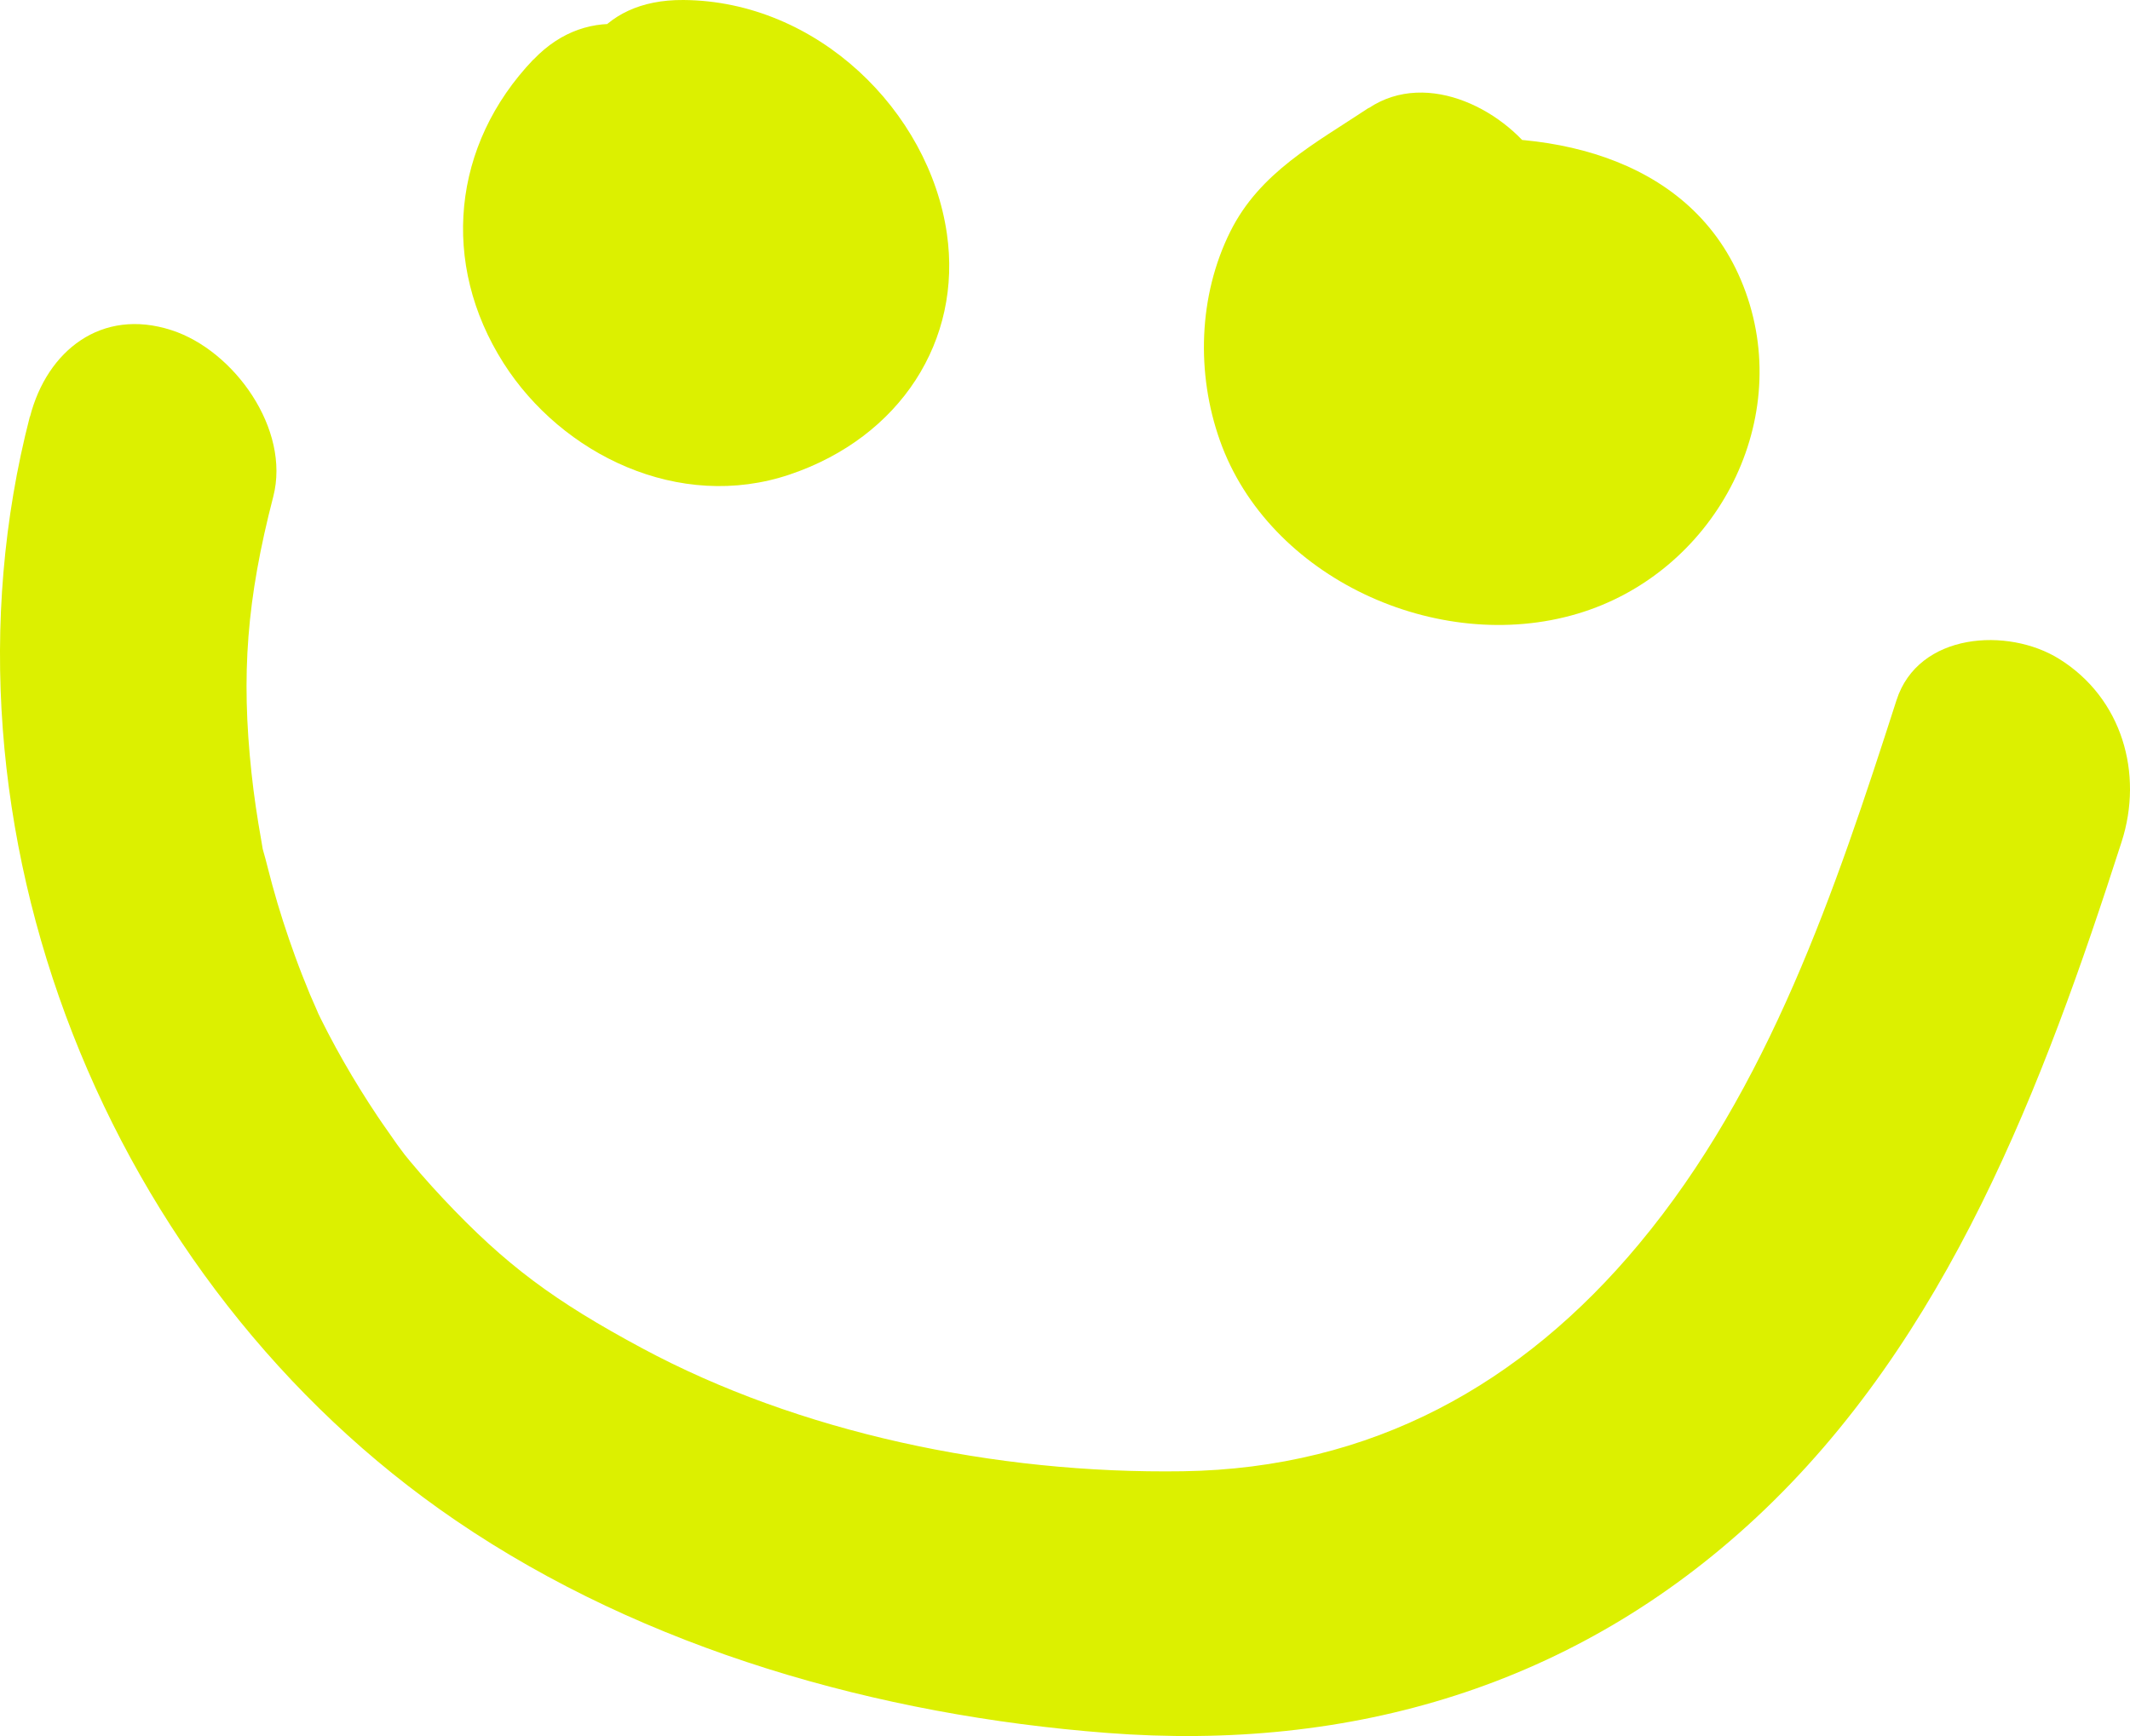
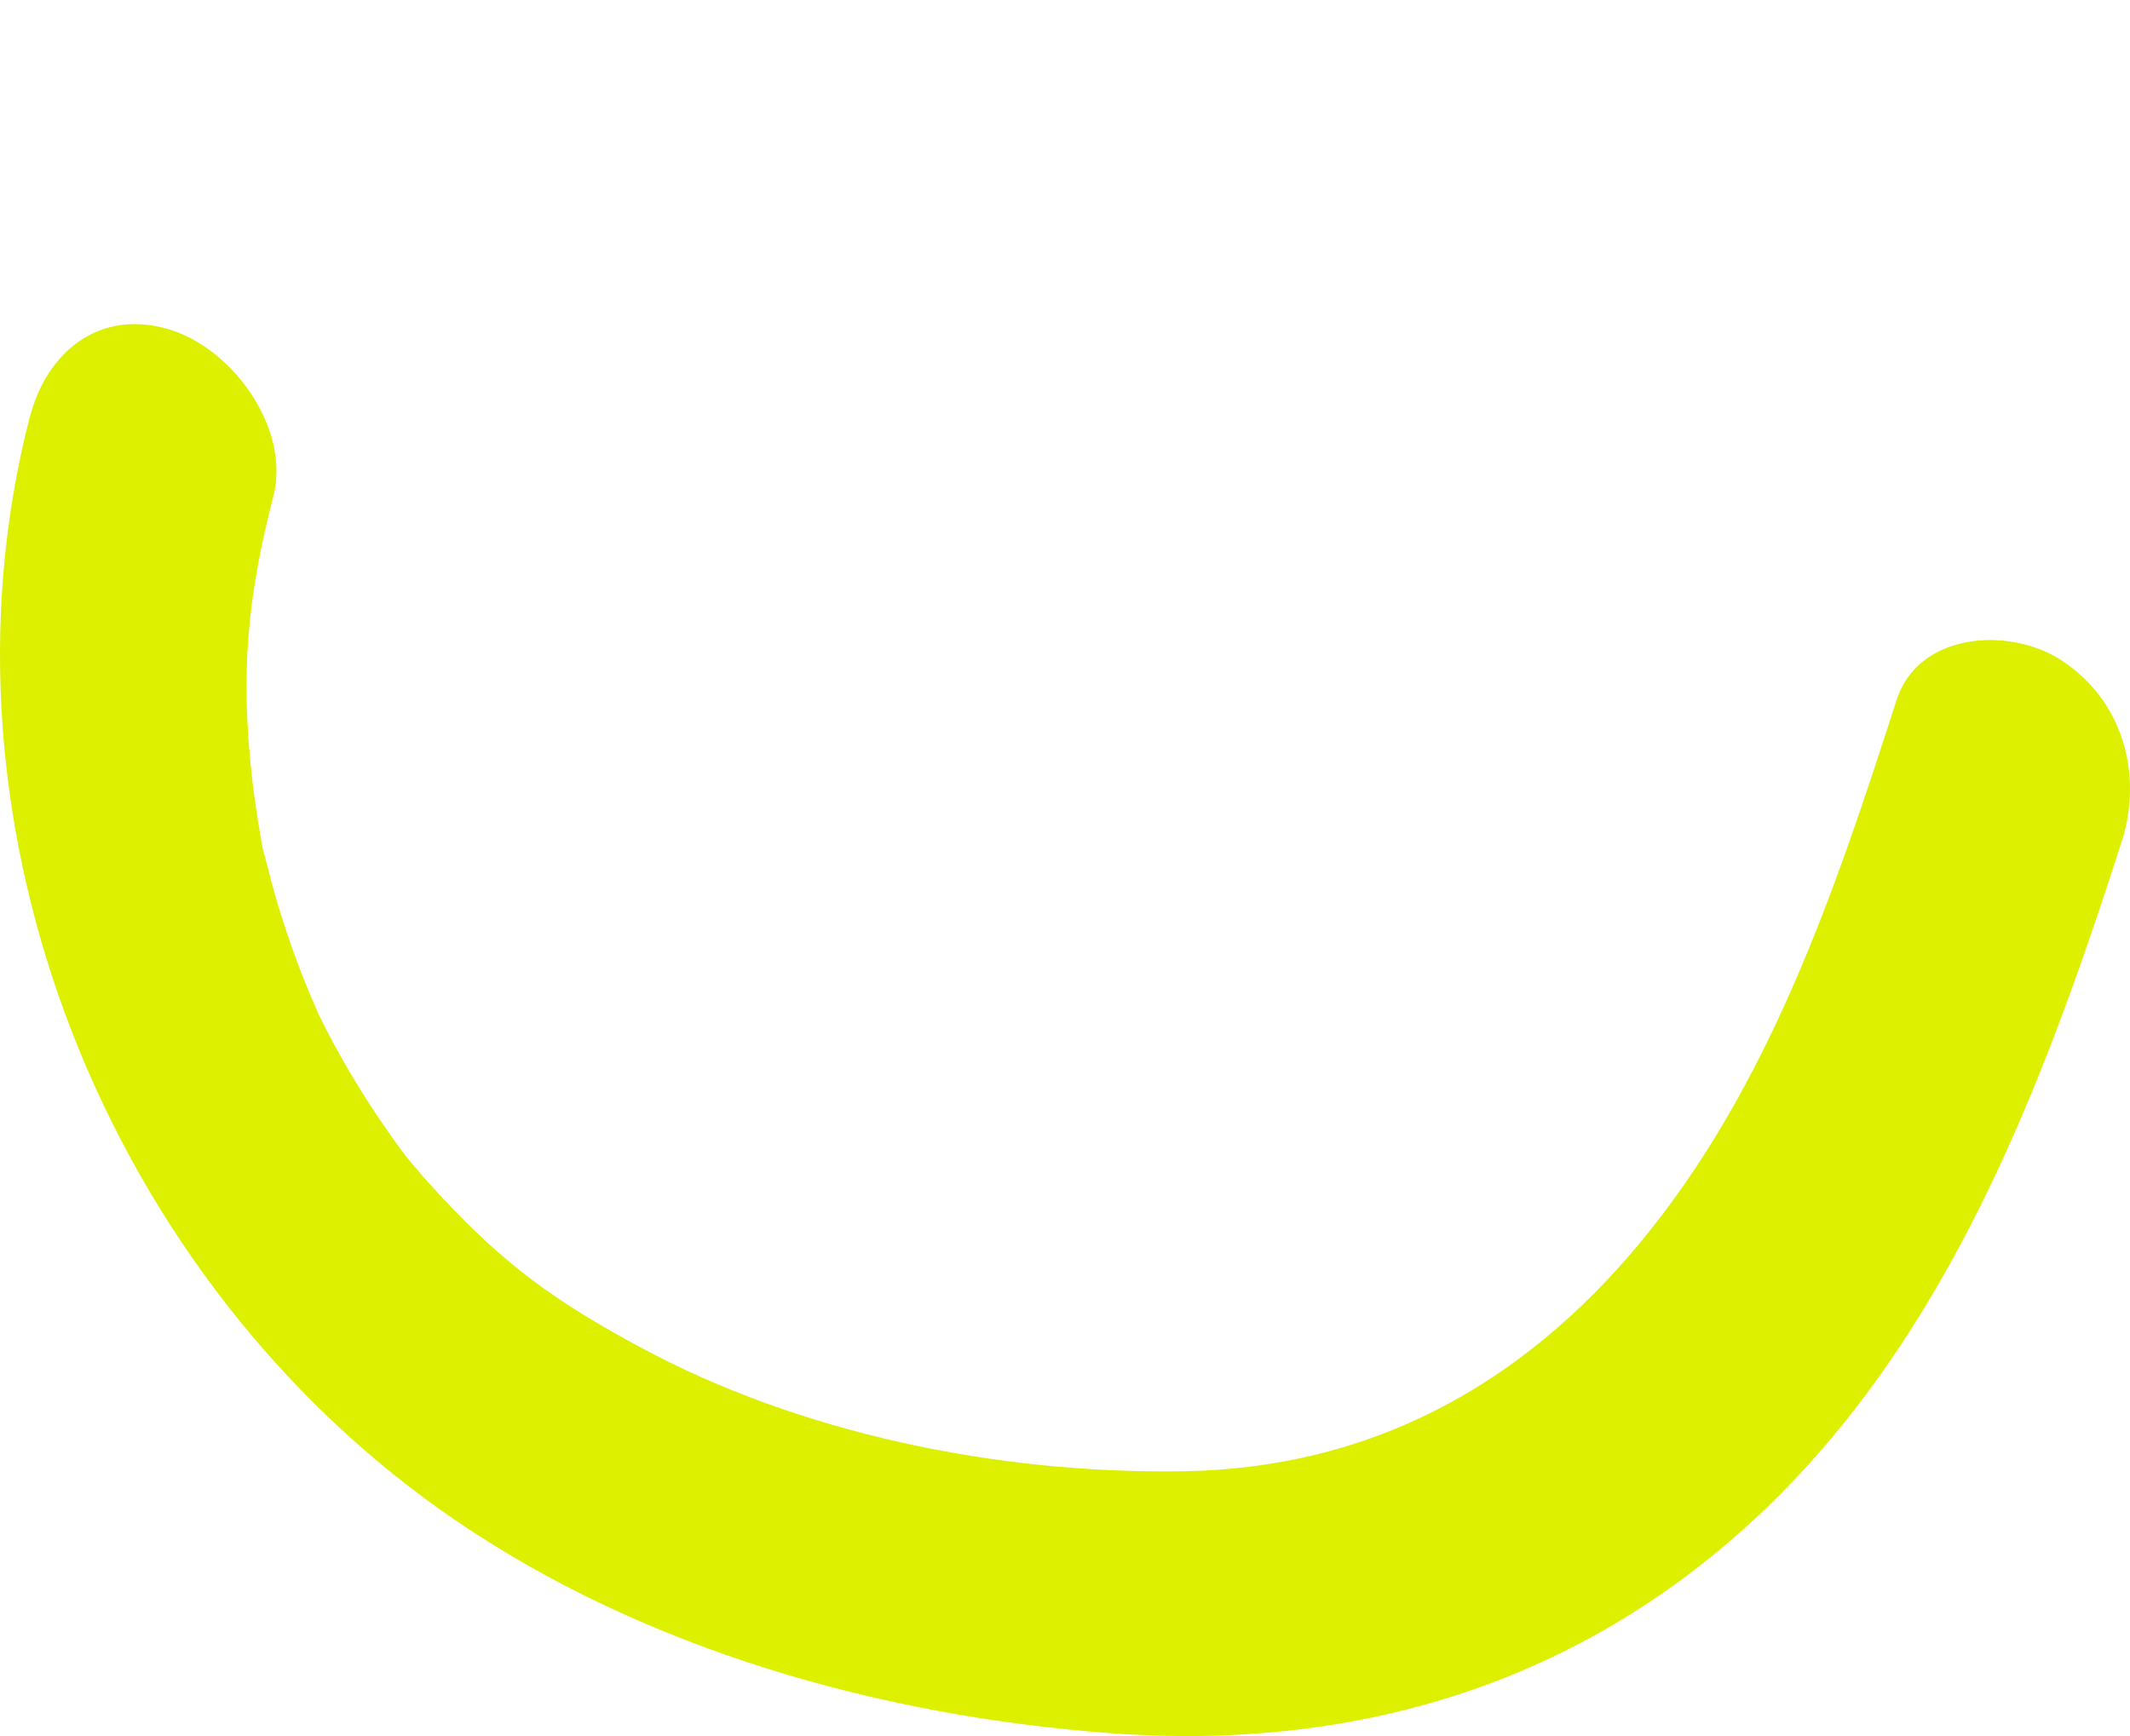
<svg xmlns="http://www.w3.org/2000/svg" width="92" height="75" viewBox="0 0 92 75" fill="none">
-   <path d="M23.04 2.568C19.518 6.256 19.014 11.386 21.75 15.688C24.268 19.643 29.335 22.112 34.11 20.5C38.884 18.888 41.571 14.705 40.897 10.085C40.129 4.797 35.304 0.043 29.521 0C22.019 -0.059 23.896 11.19 30.551 11.241C30.82 11.241 31.39 11.253 30.799 11.19C30.299 11.139 30.567 10.95 30.944 11.3C30.332 10.734 30.038 10.439 30.038 9.602C30.038 9.499 30.323 8.662 30.146 9.256C29.918 10.018 30.344 8.595 30.121 9.334C29.939 9.928 30.509 8.969 30.096 9.429C29.964 9.527 29.823 9.609 29.674 9.684C29.335 9.857 29.389 9.849 29.84 9.657L29.36 9.778L29.77 9.771C29.426 10.14 29.154 9.37 29.712 9.814C29.956 10.01 30.323 10.199 30.592 10.38C30.03 10.003 30.369 10.069 30.683 10.506C30.997 10.942 30.91 11.28 30.795 10.616C30.811 10.726 30.852 11.957 30.935 11.383C31.022 10.758 30.944 11.622 30.811 11.666C30.679 11.847 30.724 11.799 30.952 11.524C31.158 11.284 31.373 11.048 31.601 10.824C36.086 6.126 27.872 -2.481 23.044 2.572L23.04 2.568Z" fill="#DCF000" />
-   <path d="M59.111 4.665C56.811 6.194 54.418 7.438 53.14 10.003C51.758 12.78 51.662 16.139 52.693 19.037C54.789 24.949 62.079 28.316 68.134 26.514C73.998 24.77 77.465 18.356 75.4 12.62C73.335 6.883 67.124 5.495 61.743 6.101C58.688 6.445 57.813 10.383 58.604 12.741C59.594 15.705 62.335 17.398 65.426 17.05C64.212 17.187 65.666 17.081 65.862 17.093C65.997 17.101 67.451 17.328 66.429 17.093L66.892 17.214C67.499 17.437 67.491 17.406 66.864 17.124L67.231 17.347C66.365 16.839 65.834 16.131 65.646 15.216C65.374 14.219 65.294 14.129 65.402 14.942C65.33 14.778 65.33 14.626 65.402 14.477C65.534 13.973 64.979 15.224 65.374 14.665C64.695 15.619 64.739 15.521 63.884 15.72C63.213 15.877 62.518 15.744 62.131 15.603C61.755 15.466 61.751 15.474 62.119 15.623L61.64 15.322C61.967 15.588 62.191 15.857 62.478 16.151C62.982 16.667 62.067 16.855 62.722 16.065C62.275 16.604 63.022 15.971 62.986 15.986C62.319 16.28 63.776 15.56 63.808 15.545C64.316 15.232 64.823 14.931 65.322 14.598C67.871 12.905 68.062 9.499 66.537 7.055C65.13 4.802 61.688 2.964 59.127 4.665H59.111Z" fill="#DCF000" />
  <path d="M1.29 17.995C-3.289 35.739 4.665 55.452 19.685 65.687C27.88 71.274 37.987 74.108 47.807 74.865C58.376 75.681 68.051 72.831 75.845 65.571C84.128 57.853 88.251 46.89 91.638 36.367C92.587 33.425 91.666 30.163 88.94 28.466C86.734 27.089 82.855 27.318 81.914 30.252C79.268 38.477 76.398 47.014 70.789 53.747C65.741 59.811 59.24 63.437 51.098 63.561C42.955 63.685 34.485 61.872 27.735 58.246C23.936 56.204 21.839 54.655 19.149 51.79C18.48 51.077 17.835 50.341 17.231 49.576C17.856 50.373 17.247 49.58 17.147 49.436C16.871 49.032 16.583 48.639 16.31 48.231C15.281 46.69 14.345 45.069 13.556 43.392C14.012 44.365 13.492 43.204 13.388 42.96C13.164 42.415 12.948 41.871 12.748 41.319C12.379 40.306 12.047 39.281 11.763 38.241C11.659 37.864 11.567 37.48 11.466 37.104C10.99 35.323 11.603 38.101 11.282 36.287C11.11 35.323 10.966 34.358 10.862 33.386C10.41 29.147 10.654 25.897 11.803 21.454C12.555 18.544 10.109 15.138 7.411 14.265C4.381 13.28 2.031 15.154 1.298 17.995H1.29Z" fill="#DCF000" />
</svg>